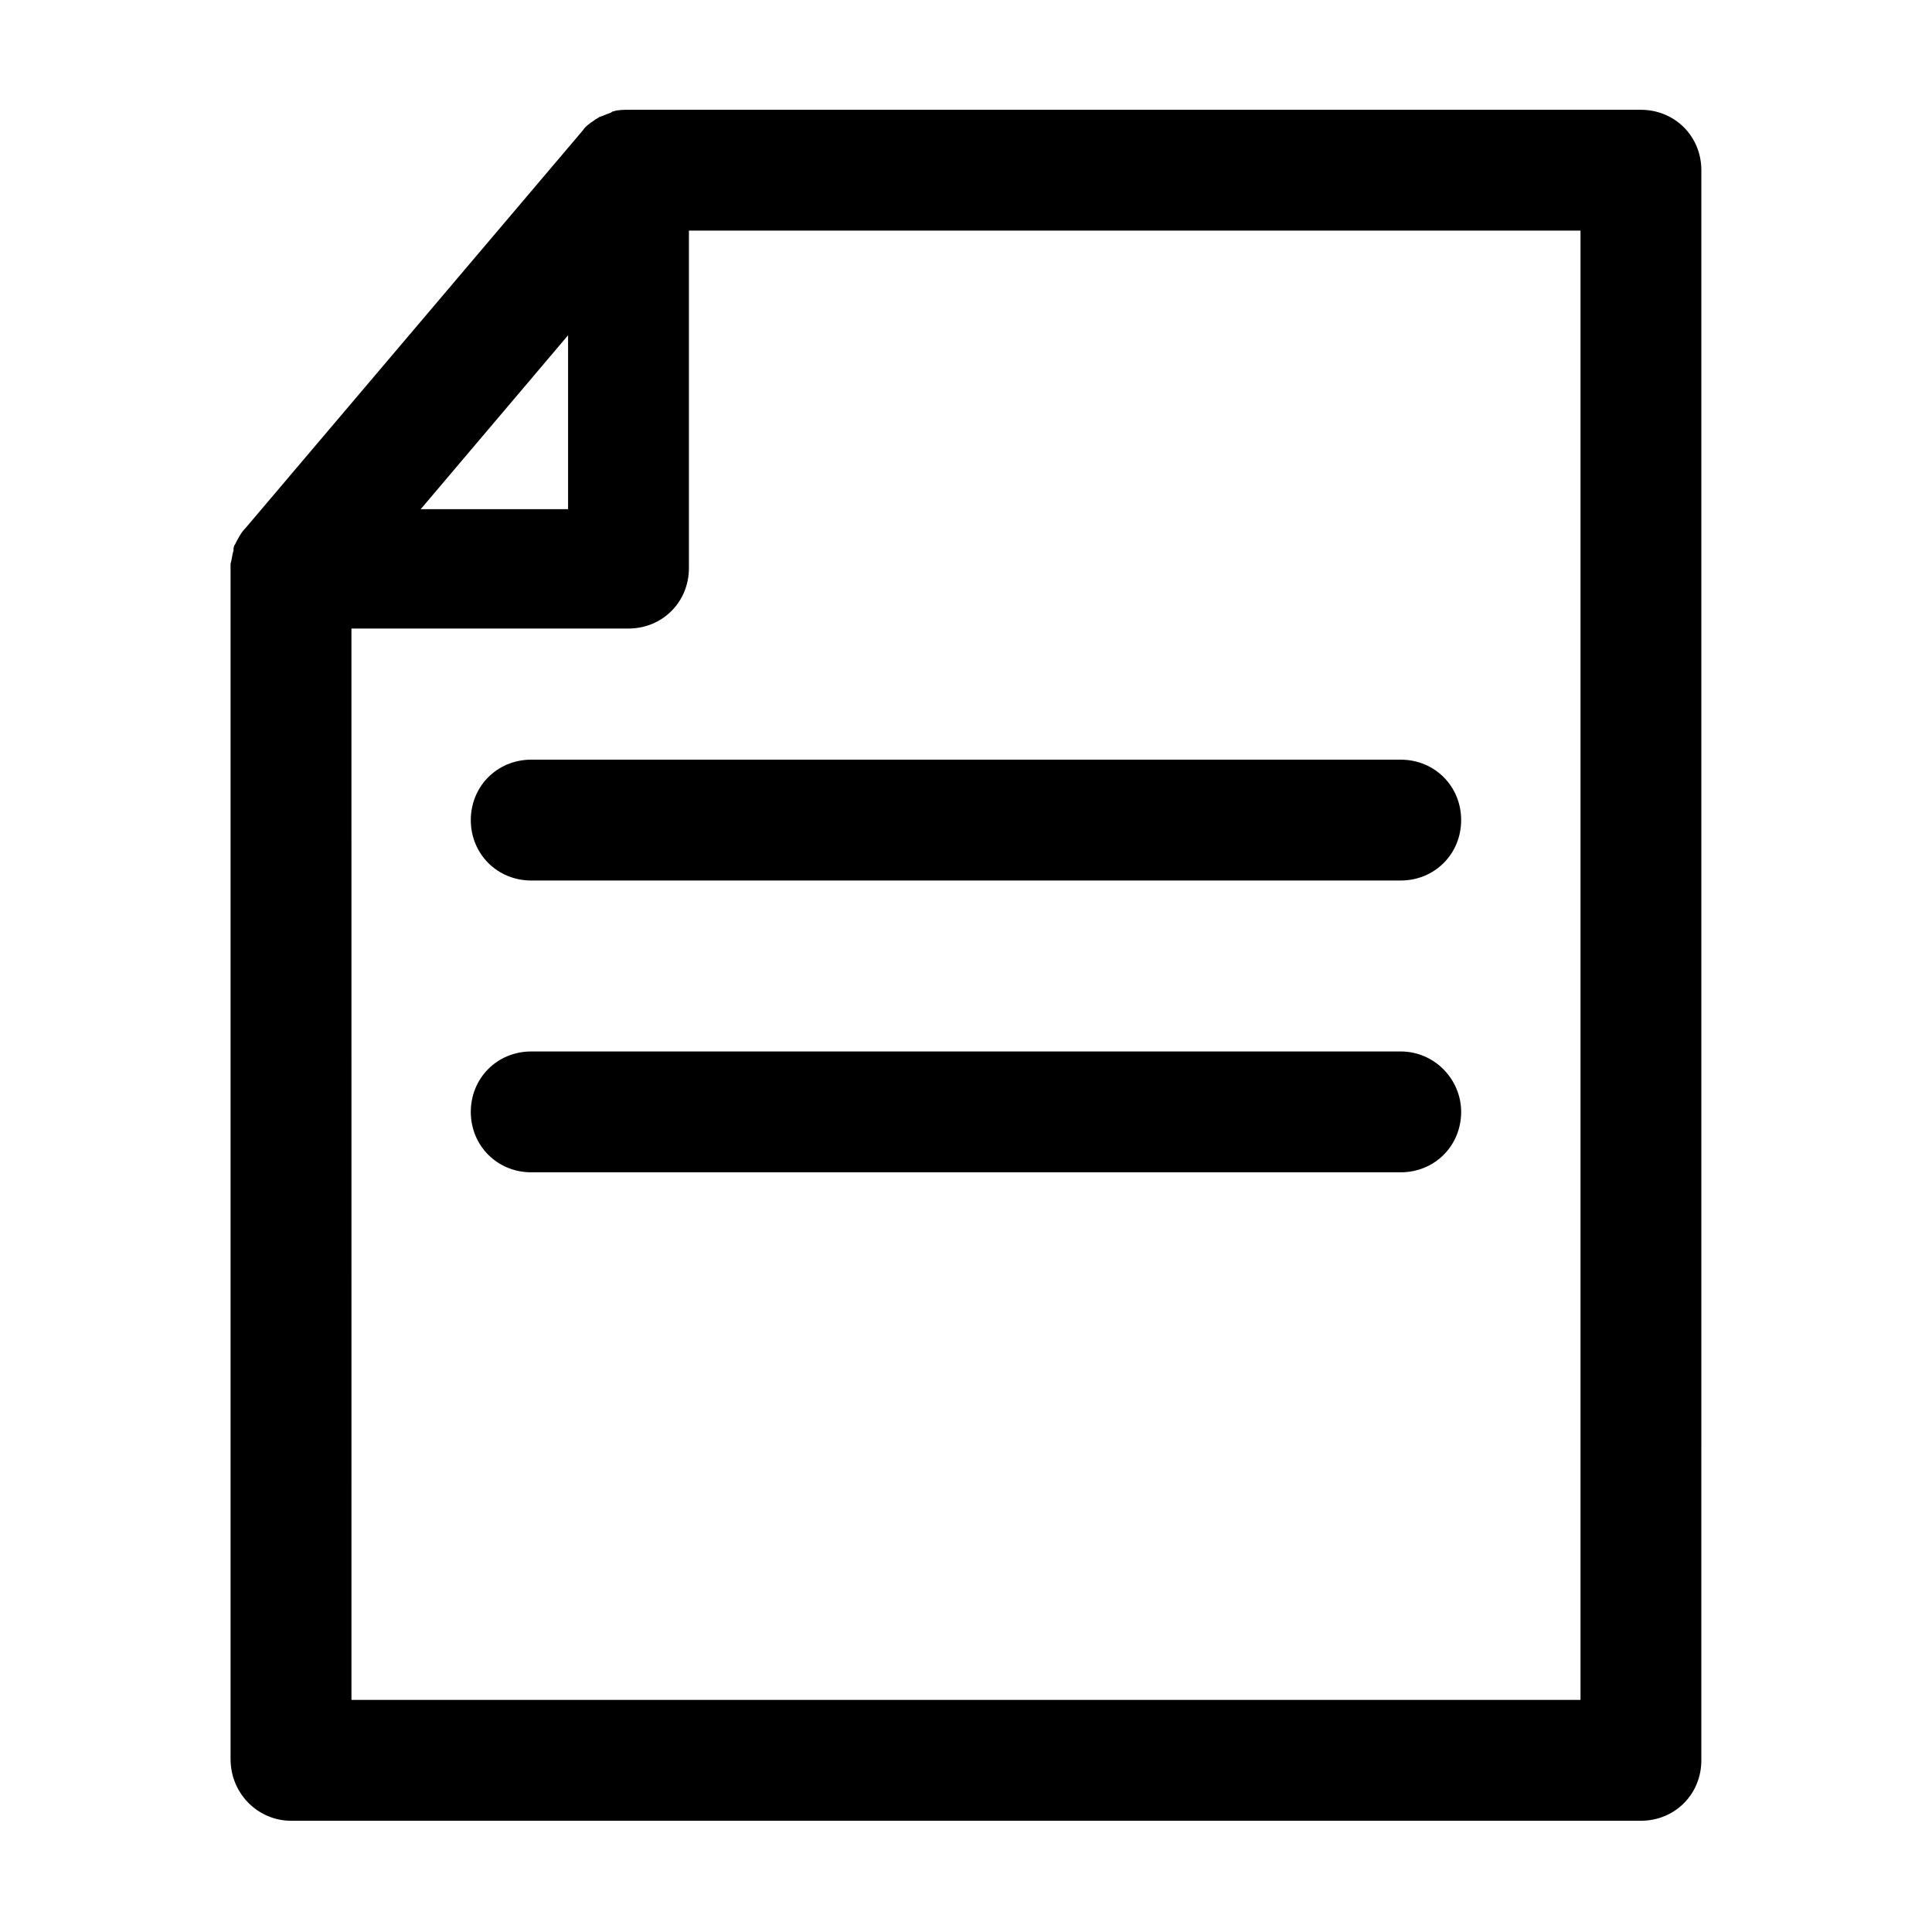
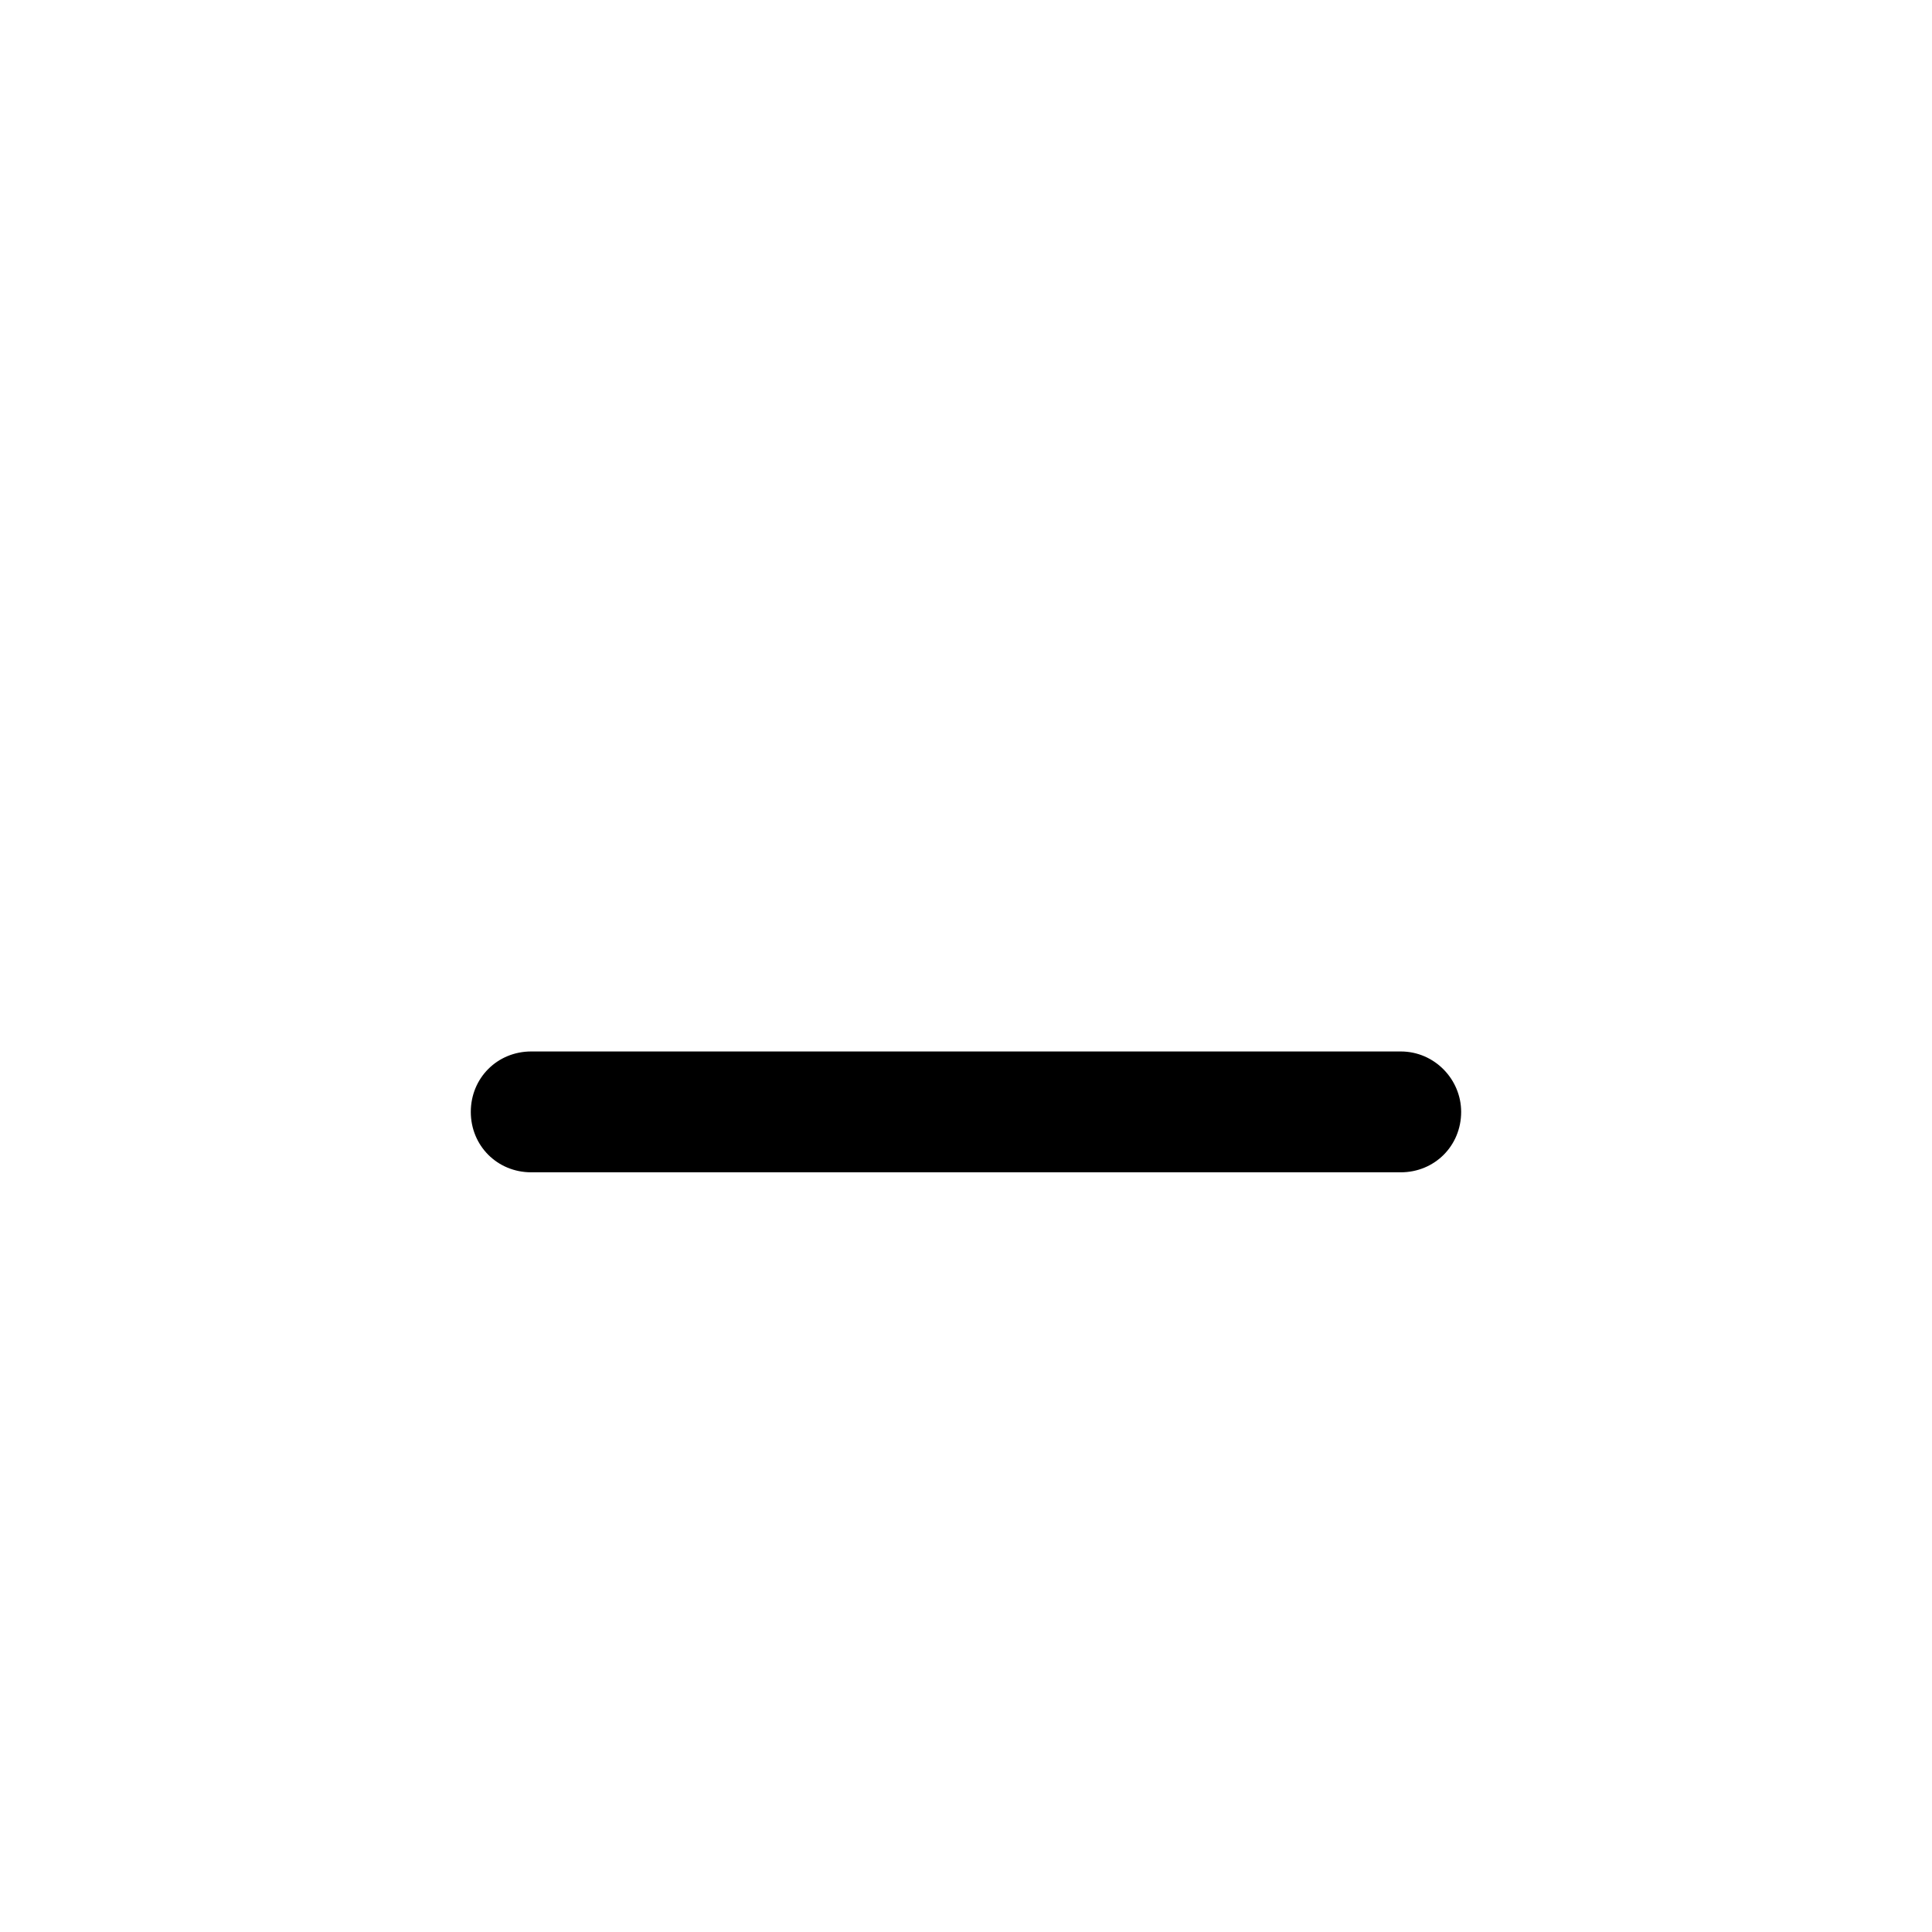
<svg xmlns="http://www.w3.org/2000/svg" fill="#000000" width="800px" height="800px" version="1.1" viewBox="144 144 512 512">
  <g>
-     <path d="m221.12 626.52h357.74c8.984 0 16.012-7.031 16.012-16.012l0.004-421.4c0-8.984-7.031-16.012-16.012-16.012h-268.31c-1.172 0-2.734 0-3.906 0.391-0.391 0-0.781 0.391-0.781 0.391-1.172 0.391-1.953 0.781-3.125 1.172-0.391 0.391-0.781 0.391-1.172 0.781-1.172 0.781-2.344 1.562-3.125 2.734l-89.438 105.45c-1.172 1.172-1.953 2.734-2.734 4.297-0.391 0.391-0.391 1.172-0.391 1.562-0.391 1.172-0.391 2.344-0.781 3.516v0.781 315.95c0.004 9.371 7.426 16.398 16.016 16.398zm73.426-393.67v46.086h-39.055zm-57.41 77.719h73.422c8.984 0 16.012-7.031 16.012-16.012v-89.438h236.28v389.38h-325.71z" />
-     <path d="m515.21 345.32h-230.43c-8.984 0-16.012 7.031-16.012 16.012 0 8.984 7.031 16.012 16.012 16.012h230.43c8.984 0 16.012-7.031 16.012-16.012s-7.027-16.012-16.012-16.012z" />
    <path d="m515.21 422.65h-230.43c-8.984 0-16.012 7.031-16.012 16.012 0 8.984 7.031 16.012 16.012 16.012h230.43c8.984 0 16.012-7.031 16.012-16.012 0-8.594-7.027-16.012-16.012-16.012z" />
  </g>
</svg>